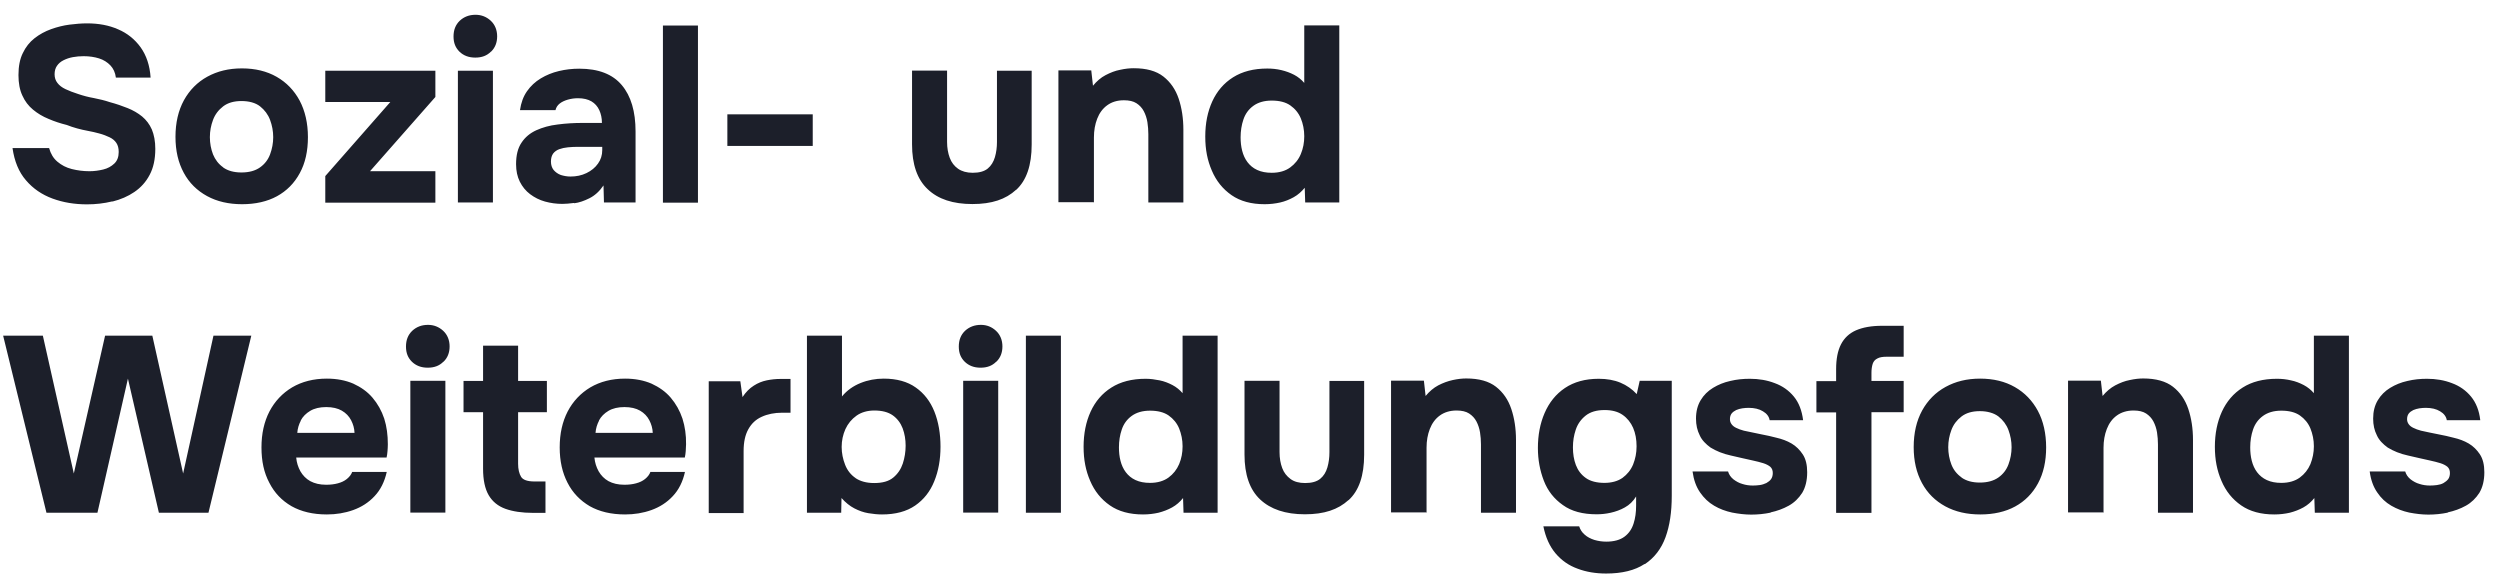
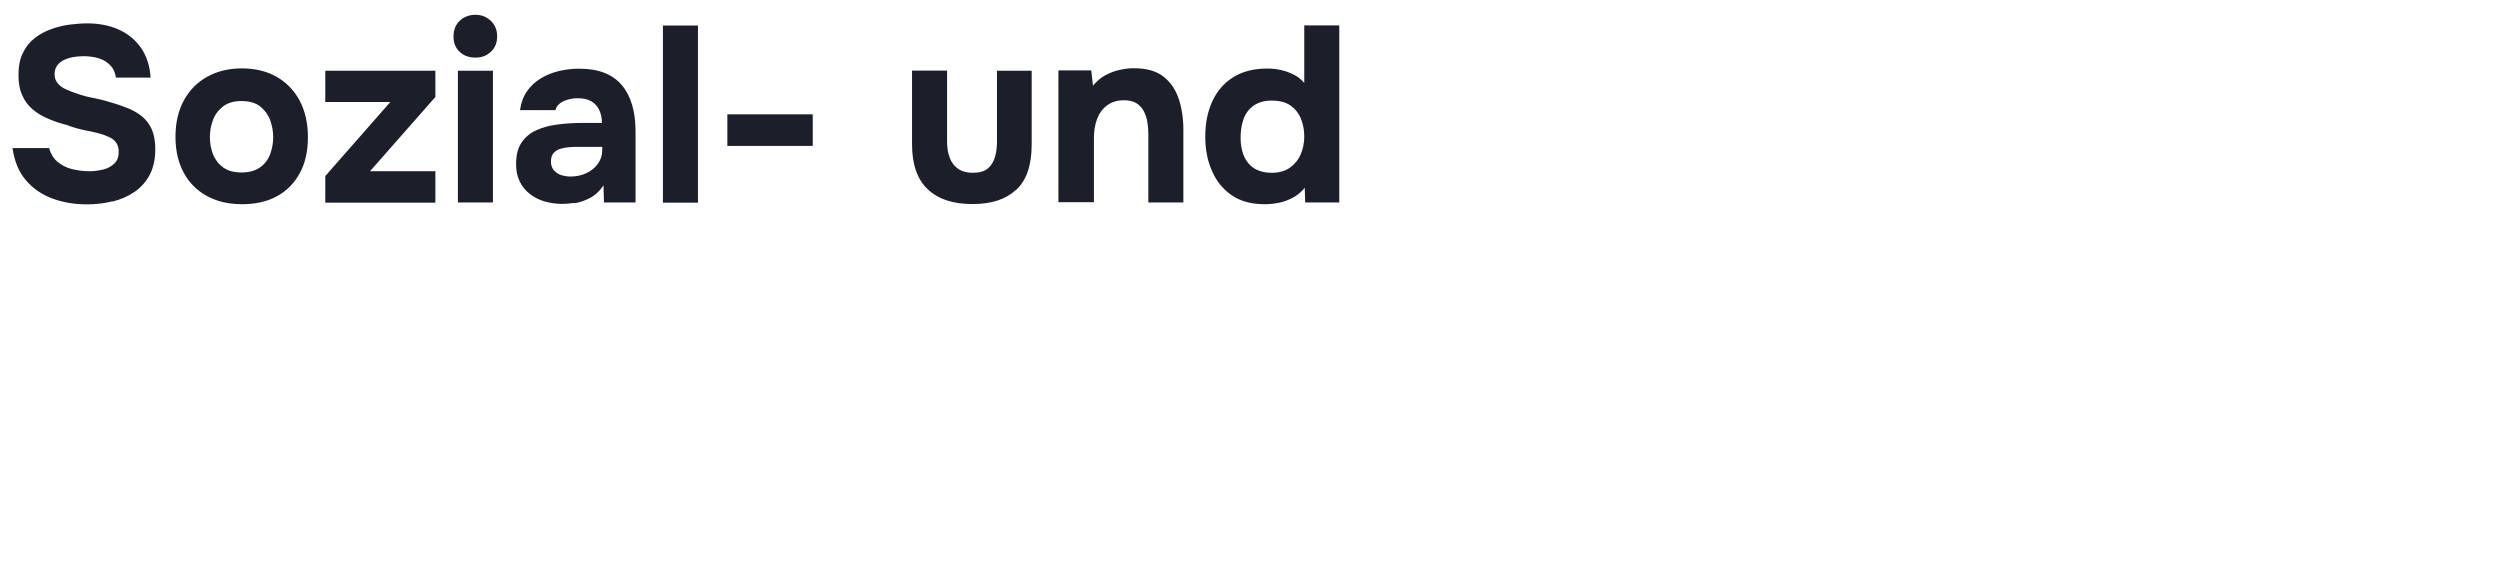
<svg xmlns="http://www.w3.org/2000/svg" width="158" height="37" viewBox="0 0 158 37" fill="none">
  <path d="M79.454 10.742C79.197 10.624 78.999 10.456 78.841 10.248C78.683 10.041 78.574 9.794 78.505 9.527C78.436 9.261 78.406 8.974 78.406 8.678C78.406 8.283 78.466 7.898 78.584 7.552C78.703 7.196 78.91 6.91 79.207 6.692C79.503 6.475 79.889 6.357 80.373 6.357C80.858 6.357 81.253 6.455 81.549 6.663C81.846 6.87 82.073 7.147 82.212 7.483C82.35 7.819 82.429 8.204 82.429 8.609C82.429 9.014 82.36 9.379 82.212 9.735C82.063 10.09 81.836 10.367 81.539 10.584C81.243 10.802 80.848 10.92 80.373 10.92C80.017 10.92 79.711 10.861 79.454 10.742ZM80.907 12.797C81.213 12.728 81.5 12.609 81.767 12.461C82.034 12.313 82.261 12.105 82.459 11.868L82.488 12.797H84.643V1.605H82.429V5.24C82.251 5.033 82.034 4.855 81.787 4.727C81.539 4.598 81.273 4.5 80.976 4.43C80.68 4.361 80.393 4.332 80.096 4.332C79.227 4.332 78.515 4.519 77.932 4.885C77.349 5.25 76.914 5.764 76.617 6.406C76.321 7.058 76.173 7.789 76.173 8.629C76.173 9.468 76.311 10.14 76.588 10.782C76.865 11.434 77.28 11.947 77.833 12.333C78.387 12.718 79.088 12.906 79.928 12.906C80.274 12.906 80.6 12.866 80.907 12.797ZM69.136 12.797V8.688C69.136 8.253 69.205 7.858 69.343 7.502C69.481 7.147 69.689 6.86 69.976 6.653C70.262 6.445 70.608 6.337 71.033 6.337C71.359 6.337 71.626 6.396 71.824 6.525C72.022 6.653 72.18 6.821 72.288 7.028C72.397 7.236 72.476 7.473 72.516 7.72C72.555 7.977 72.575 8.224 72.575 8.48V12.797H74.789V8.194C74.789 7.483 74.69 6.831 74.493 6.238C74.295 5.655 73.978 5.191 73.524 4.835C73.069 4.48 72.447 4.312 71.646 4.312C71.389 4.312 71.112 4.341 70.796 4.411C70.48 4.47 70.183 4.588 69.877 4.746C69.57 4.905 69.314 5.132 69.076 5.418L68.968 4.45H66.892V12.777H69.106L69.136 12.797ZM64.214 12.007C64.876 11.404 65.202 10.446 65.202 9.132V4.47H63.008V8.974C63.008 9.31 62.968 9.626 62.879 9.932C62.79 10.229 62.642 10.476 62.425 10.653C62.207 10.831 61.891 10.92 61.476 10.92C61.1 10.92 60.784 10.831 60.547 10.663C60.31 10.495 60.132 10.268 60.023 9.972C59.914 9.676 59.855 9.35 59.855 8.964V4.46H57.641V9.122C57.641 10.387 57.967 11.335 58.629 11.957C59.292 12.59 60.23 12.896 61.456 12.896C62.682 12.896 63.561 12.599 64.214 11.997M51.365 7.226H45.969V9.221H51.365V7.226ZM44.111 1.615H41.897V12.807H44.111V1.615ZM35.443 11.059C35.255 10.989 35.107 10.881 34.988 10.742C34.879 10.604 34.82 10.426 34.82 10.209C34.82 9.992 34.869 9.834 34.958 9.705C35.057 9.577 35.186 9.488 35.344 9.429C35.512 9.369 35.69 9.33 35.897 9.31C36.105 9.29 36.312 9.28 36.54 9.28H38.062V9.488C38.062 9.804 37.973 10.09 37.795 10.337C37.617 10.594 37.37 10.792 37.064 10.94C36.757 11.088 36.421 11.157 36.055 11.157C35.838 11.157 35.63 11.118 35.443 11.059ZM36.293 12.846C36.599 12.807 36.915 12.698 37.251 12.53C37.587 12.362 37.884 12.096 38.141 11.72L38.17 12.797H40.167V8.312C40.167 7.048 39.88 6.07 39.297 5.379C38.714 4.687 37.825 4.341 36.609 4.341C36.164 4.341 35.739 4.391 35.324 4.49C34.909 4.588 34.523 4.746 34.178 4.954C33.832 5.161 33.535 5.438 33.308 5.764C33.071 6.1 32.932 6.495 32.863 6.959H35.107C35.146 6.791 35.235 6.653 35.373 6.544C35.512 6.436 35.68 6.357 35.887 6.297C36.095 6.238 36.303 6.208 36.53 6.208C36.876 6.208 37.162 6.278 37.38 6.406C37.597 6.534 37.765 6.722 37.874 6.959C37.983 7.196 38.042 7.463 38.042 7.769H36.836C36.293 7.769 35.759 7.799 35.245 7.868C34.731 7.927 34.286 8.056 33.891 8.233C33.505 8.411 33.189 8.668 32.962 9.014C32.725 9.359 32.616 9.814 32.616 10.377C32.616 10.802 32.695 11.167 32.853 11.483C33.011 11.799 33.229 12.066 33.505 12.274C33.782 12.481 34.089 12.639 34.444 12.738C34.8 12.836 35.166 12.886 35.541 12.886C35.729 12.886 35.976 12.866 36.283 12.827M31.035 3.265C31.292 3.018 31.42 2.692 31.42 2.297C31.42 1.902 31.282 1.556 31.015 1.309C30.748 1.062 30.422 0.934 30.056 0.934C29.651 0.934 29.325 1.062 29.058 1.309C28.791 1.566 28.663 1.892 28.663 2.307C28.663 2.721 28.791 3.018 29.038 3.265C29.295 3.512 29.621 3.64 30.036 3.64C30.451 3.64 30.768 3.522 31.025 3.265M31.153 4.47H28.939V12.797H31.153V4.47ZM27.516 12.797V10.821H23.385L27.516 6.129V4.47H20.558V6.445H24.67L20.558 11.128V12.807H27.516V12.797ZM14.104 10.575C13.808 10.367 13.6 10.09 13.462 9.755C13.333 9.419 13.264 9.053 13.264 8.668C13.264 8.283 13.333 7.927 13.462 7.581C13.59 7.236 13.808 6.949 14.104 6.722C14.401 6.495 14.786 6.386 15.261 6.386C15.735 6.386 16.15 6.495 16.437 6.722C16.723 6.949 16.941 7.236 17.069 7.581C17.198 7.927 17.267 8.293 17.267 8.668C17.267 9.043 17.198 9.409 17.069 9.755C16.941 10.1 16.723 10.377 16.427 10.584C16.13 10.792 15.745 10.9 15.261 10.9C14.776 10.9 14.401 10.792 14.104 10.584M17.504 12.402C18.117 12.066 18.601 11.582 18.947 10.94C19.293 10.308 19.461 9.547 19.461 8.668C19.461 7.789 19.283 7.009 18.937 6.357C18.591 5.715 18.107 5.211 17.484 4.855C16.862 4.5 16.13 4.322 15.29 4.322C14.45 4.322 13.738 4.5 13.106 4.845C12.473 5.191 11.979 5.695 11.623 6.337C11.268 6.989 11.09 7.759 11.09 8.648C11.09 9.537 11.268 10.278 11.614 10.92C11.959 11.562 12.454 12.046 13.086 12.392C13.719 12.738 14.46 12.906 15.3 12.906C16.14 12.906 16.891 12.738 17.504 12.402ZM7.107 12.738C7.621 12.609 8.085 12.412 8.49 12.135C8.896 11.859 9.222 11.503 9.459 11.049C9.696 10.604 9.815 10.061 9.815 9.409C9.815 8.925 9.736 8.52 9.597 8.184C9.449 7.848 9.241 7.581 8.984 7.364C8.718 7.147 8.411 6.969 8.065 6.831C7.719 6.692 7.344 6.564 6.939 6.455C6.622 6.347 6.286 6.268 5.94 6.199C5.594 6.139 5.258 6.05 4.942 5.942C4.636 5.843 4.369 5.744 4.142 5.635C3.914 5.527 3.746 5.398 3.628 5.24C3.509 5.092 3.45 4.905 3.45 4.697C3.45 4.49 3.499 4.302 3.598 4.164C3.697 4.016 3.835 3.897 4.013 3.808C4.191 3.719 4.389 3.65 4.606 3.611C4.823 3.571 5.051 3.551 5.288 3.551C5.644 3.551 5.97 3.601 6.257 3.69C6.543 3.778 6.79 3.936 6.978 4.134C7.166 4.332 7.284 4.588 7.324 4.905H9.518C9.469 4.134 9.251 3.502 8.886 2.988C8.52 2.484 8.046 2.099 7.462 1.852C6.879 1.595 6.227 1.477 5.505 1.477C5.16 1.477 4.784 1.507 4.399 1.556C4.013 1.605 3.618 1.704 3.232 1.842C2.847 1.981 2.501 2.168 2.185 2.415C1.868 2.662 1.621 2.978 1.443 3.354C1.256 3.729 1.167 4.193 1.167 4.746C1.167 5.25 1.246 5.685 1.414 6.04C1.572 6.396 1.799 6.692 2.086 6.929C2.372 7.167 2.699 7.364 3.064 7.512C3.43 7.67 3.815 7.799 4.221 7.898C4.428 7.977 4.646 8.056 4.873 8.115C5.1 8.174 5.328 8.233 5.565 8.273C5.802 8.312 6.029 8.372 6.257 8.431C6.523 8.5 6.741 8.589 6.929 8.678C7.116 8.767 7.255 8.885 7.354 9.034C7.453 9.182 7.502 9.369 7.502 9.606C7.502 9.913 7.413 10.16 7.225 10.337C7.037 10.515 6.81 10.644 6.523 10.713C6.237 10.782 5.95 10.821 5.654 10.821C5.258 10.821 4.893 10.772 4.537 10.683C4.181 10.594 3.885 10.436 3.628 10.219C3.371 10.002 3.203 9.715 3.104 9.359H0.791C0.91 10.189 1.186 10.871 1.641 11.394C2.086 11.918 2.649 12.303 3.321 12.55C3.993 12.797 4.715 12.915 5.496 12.915C6.039 12.915 6.573 12.856 7.097 12.728" fill="#1C1F2A" />
-   <path d="M154.687 32.385C155.102 32.296 155.488 32.158 155.844 31.96C156.199 31.762 156.476 31.486 156.694 31.15C156.901 30.804 157.01 30.37 157.01 29.846C157.01 29.382 156.921 29.006 156.733 28.72C156.545 28.434 156.308 28.197 156.021 28.029C155.735 27.861 155.409 27.742 155.063 27.663C154.776 27.584 154.45 27.515 154.094 27.446C153.728 27.377 153.373 27.298 153.007 27.219C152.819 27.169 152.661 27.11 152.523 27.041C152.394 26.982 152.295 26.902 152.226 26.804C152.157 26.705 152.127 26.606 152.127 26.488C152.127 26.34 152.167 26.221 152.236 26.132C152.305 26.043 152.404 25.974 152.523 25.915C152.641 25.865 152.77 25.826 152.908 25.806C153.047 25.786 153.185 25.776 153.313 25.776C153.669 25.776 153.976 25.846 154.213 25.994C154.45 26.132 154.598 26.32 154.638 26.557H156.753C156.684 25.944 156.486 25.451 156.17 25.065C155.853 24.68 155.448 24.393 154.964 24.216C154.48 24.028 153.956 23.939 153.383 23.939C152.958 23.939 152.552 23.979 152.147 24.077C151.742 24.166 151.386 24.314 151.06 24.512C150.734 24.71 150.467 24.976 150.279 25.292C150.081 25.618 149.983 26.004 149.983 26.458C149.983 26.656 150.002 26.843 150.042 27.021C150.081 27.199 150.141 27.357 150.22 27.515C150.289 27.673 150.388 27.811 150.506 27.94C150.625 28.068 150.754 28.177 150.902 28.285C151.258 28.503 151.683 28.68 152.187 28.789C152.681 28.908 153.145 29.006 153.58 29.105C153.817 29.155 154.035 29.214 154.233 29.273C154.42 29.332 154.569 29.412 154.677 29.5C154.786 29.599 154.835 29.728 154.835 29.895C154.835 30.054 154.796 30.182 154.727 30.281C154.648 30.38 154.549 30.459 154.43 30.528C154.312 30.597 154.163 30.636 154.015 30.656C153.867 30.676 153.719 30.686 153.57 30.686C153.353 30.686 153.126 30.656 152.918 30.587C152.701 30.528 152.513 30.419 152.345 30.291C152.177 30.152 152.068 29.994 152.009 29.797H149.765C149.834 30.32 149.992 30.765 150.24 31.12C150.477 31.476 150.773 31.753 151.129 31.96C151.485 32.167 151.86 32.306 152.266 32.395C152.681 32.474 153.076 32.523 153.472 32.523C153.887 32.523 154.292 32.483 154.717 32.395M143.262 30.34C143.005 30.221 142.807 30.054 142.649 29.846C142.491 29.639 142.382 29.392 142.313 29.125C142.244 28.858 142.214 28.572 142.214 28.276C142.214 27.871 142.273 27.495 142.392 27.149C142.511 26.794 142.718 26.507 143.015 26.29C143.311 26.073 143.697 25.954 144.181 25.954C144.665 25.954 145.061 26.053 145.357 26.26C145.654 26.468 145.881 26.744 146.019 27.08C146.158 27.426 146.237 27.801 146.237 28.206C146.237 28.611 146.158 28.977 146.019 29.332C145.871 29.678 145.644 29.965 145.347 30.182C145.051 30.399 144.655 30.518 144.181 30.518C143.825 30.518 143.519 30.459 143.262 30.34ZM144.715 32.404C145.021 32.325 145.308 32.217 145.575 32.069C145.841 31.921 146.069 31.723 146.266 31.476L146.296 32.404H148.451V21.213H146.237V24.848C146.059 24.64 145.841 24.463 145.594 24.334C145.347 24.206 145.08 24.097 144.784 24.038C144.497 23.969 144.201 23.939 143.904 23.939C143.034 23.939 142.313 24.127 141.74 24.492C141.157 24.858 140.722 25.371 140.425 26.014C140.129 26.665 139.98 27.406 139.98 28.236C139.98 29.066 140.119 29.747 140.396 30.389C140.672 31.041 141.087 31.555 141.641 31.94C142.194 32.325 142.896 32.513 143.736 32.513C144.082 32.513 144.408 32.474 144.715 32.404ZM132.943 32.404V28.295C132.943 27.861 133.013 27.466 133.151 27.11C133.289 26.754 133.497 26.468 133.784 26.26C134.07 26.053 134.426 25.944 134.841 25.944C135.167 25.944 135.434 26.004 135.632 26.132C135.829 26.261 135.988 26.428 136.096 26.636C136.205 26.843 136.284 27.08 136.324 27.327C136.363 27.584 136.383 27.831 136.383 28.088V32.404H138.597V27.801C138.597 27.09 138.498 26.438 138.3 25.846C138.103 25.263 137.786 24.799 137.332 24.443C136.887 24.097 136.254 23.919 135.454 23.919C135.197 23.919 134.92 23.949 134.604 24.018C134.288 24.077 133.991 24.196 133.685 24.354C133.388 24.512 133.121 24.739 132.884 25.026L132.775 24.058H130.7V32.385H132.914L132.943 32.404ZM123.969 30.172C123.673 29.965 123.455 29.688 123.327 29.352C123.198 29.016 123.129 28.651 123.129 28.266C123.129 27.88 123.198 27.525 123.327 27.179C123.455 26.833 123.673 26.547 123.969 26.32C124.266 26.093 124.651 25.984 125.126 25.984C125.6 25.984 126.015 26.102 126.302 26.32C126.588 26.547 126.806 26.833 126.934 27.179C127.063 27.525 127.132 27.89 127.132 28.266C127.132 28.641 127.063 29.006 126.934 29.352C126.806 29.698 126.588 29.975 126.292 30.182C125.995 30.389 125.61 30.498 125.126 30.498C124.641 30.498 124.266 30.389 123.969 30.182M127.359 32.009C127.972 31.674 128.456 31.189 128.802 30.547C129.148 29.905 129.316 29.155 129.316 28.276C129.316 27.396 129.138 26.606 128.792 25.964C128.446 25.322 127.962 24.818 127.339 24.463C126.717 24.107 125.985 23.929 125.145 23.929C124.305 23.929 123.594 24.107 122.961 24.453C122.329 24.799 121.834 25.302 121.479 25.944C121.123 26.596 120.945 27.367 120.945 28.256C120.945 29.145 121.123 29.886 121.469 30.528C121.815 31.17 122.309 31.654 122.941 32C123.574 32.345 124.315 32.513 125.155 32.513C125.995 32.513 126.746 32.345 127.359 32.009ZM118.276 32.404V26.053H120.312V24.077H118.276V23.554C118.276 23.337 118.306 23.149 118.355 22.991C118.405 22.843 118.504 22.724 118.652 22.655C118.79 22.576 118.988 22.546 119.225 22.546H120.312V20.59H118.938C118.276 20.59 117.733 20.689 117.298 20.877C116.873 21.065 116.557 21.361 116.349 21.766C116.141 22.171 116.043 22.695 116.043 23.327V24.087H114.797V26.063H116.043V32.414H118.276V32.404ZM111.892 32.385C112.307 32.296 112.692 32.158 113.048 31.96C113.404 31.762 113.68 31.486 113.898 31.15C114.105 30.804 114.214 30.37 114.214 29.846C114.214 29.382 114.125 29.006 113.937 28.72C113.75 28.434 113.512 28.197 113.226 28.029C112.939 27.861 112.613 27.742 112.267 27.663C111.98 27.584 111.654 27.515 111.298 27.446C110.943 27.377 110.577 27.298 110.211 27.219C110.024 27.169 109.865 27.11 109.727 27.041C109.599 26.982 109.5 26.902 109.431 26.804C109.361 26.705 109.332 26.606 109.332 26.488C109.332 26.34 109.371 26.221 109.44 26.132C109.51 26.043 109.608 25.974 109.727 25.915C109.846 25.865 109.974 25.826 110.112 25.806C110.251 25.786 110.389 25.776 110.518 25.776C110.873 25.776 111.18 25.846 111.417 25.994C111.654 26.132 111.803 26.32 111.842 26.557H113.957C113.878 25.944 113.69 25.451 113.374 25.065C113.058 24.68 112.653 24.393 112.168 24.216C111.684 24.028 111.16 23.939 110.587 23.939C110.162 23.939 109.757 23.979 109.351 24.077C108.946 24.166 108.59 24.314 108.264 24.512C107.938 24.71 107.671 24.976 107.483 25.292C107.286 25.618 107.187 26.004 107.187 26.458C107.187 26.656 107.207 26.843 107.246 27.021C107.286 27.199 107.345 27.357 107.424 27.515C107.493 27.673 107.592 27.811 107.711 27.94C107.829 28.068 107.958 28.177 108.106 28.285C108.462 28.503 108.887 28.68 109.391 28.789C109.885 28.908 110.35 29.006 110.785 29.105C111.022 29.155 111.239 29.214 111.437 29.273C111.625 29.332 111.773 29.412 111.882 29.5C111.99 29.599 112.04 29.728 112.04 29.895C112.04 30.054 112 30.182 111.931 30.281C111.862 30.38 111.753 30.459 111.635 30.528C111.506 30.587 111.368 30.636 111.219 30.656C111.071 30.676 110.923 30.686 110.775 30.686C110.557 30.686 110.33 30.656 110.122 30.587C109.905 30.528 109.717 30.419 109.549 30.291C109.381 30.152 109.272 29.994 109.213 29.797H106.969C107.039 30.32 107.197 30.765 107.444 31.12C107.691 31.476 107.978 31.753 108.333 31.96C108.679 32.167 109.065 32.306 109.47 32.395C109.885 32.474 110.28 32.523 110.676 32.523C111.091 32.523 111.496 32.483 111.921 32.395M100.229 30.212C99.932 30.004 99.725 29.728 99.596 29.392C99.468 29.056 99.409 28.68 99.409 28.276C99.409 27.871 99.468 27.515 99.587 27.159C99.705 26.804 99.913 26.507 100.209 26.27C100.506 26.033 100.901 25.915 101.415 25.915C101.879 25.915 102.255 26.014 102.552 26.221C102.848 26.428 103.066 26.705 103.214 27.041C103.362 27.387 103.431 27.772 103.431 28.206C103.431 28.641 103.352 28.997 103.214 29.352C103.066 29.708 102.838 29.984 102.542 30.202C102.245 30.409 101.86 30.518 101.395 30.518C100.931 30.518 100.516 30.419 100.229 30.212ZM103.955 35.654C104.558 35.249 104.993 34.686 105.26 33.955C105.527 33.224 105.655 32.355 105.655 31.338V24.067H103.629L103.441 24.907C103.154 24.591 102.809 24.354 102.413 24.186C102.008 24.018 101.553 23.939 101.039 23.939C100.189 23.939 99.478 24.137 98.904 24.522C98.331 24.907 97.906 25.441 97.62 26.102C97.333 26.764 97.195 27.505 97.195 28.315C97.195 29.056 97.323 29.738 97.57 30.38C97.817 31.022 98.223 31.535 98.776 31.921C99.32 32.316 100.031 32.503 100.911 32.503C101.198 32.503 101.494 32.474 101.8 32.404C102.107 32.335 102.413 32.227 102.69 32.069C102.977 31.911 103.214 31.683 103.402 31.377V31.96C103.402 32.375 103.352 32.75 103.243 33.086C103.135 33.432 102.947 33.708 102.67 33.916C102.393 34.123 102.008 34.232 101.514 34.232C101.247 34.232 101 34.192 100.763 34.123C100.525 34.044 100.328 33.946 100.16 33.797C99.992 33.659 99.873 33.481 99.804 33.264H97.541C97.679 33.955 97.936 34.528 98.311 34.973C98.687 35.417 99.152 35.743 99.705 35.941C100.249 36.148 100.852 36.247 101.504 36.247C102.512 36.247 103.322 36.05 103.935 35.645M90.158 32.404V28.295C90.158 27.861 90.227 27.466 90.365 27.11C90.504 26.754 90.711 26.468 90.998 26.26C91.284 26.053 91.64 25.944 92.055 25.944C92.381 25.944 92.648 26.004 92.846 26.132C93.044 26.261 93.202 26.428 93.311 26.636C93.419 26.843 93.498 27.08 93.538 27.327C93.577 27.574 93.597 27.831 93.597 28.088V32.404H95.811V27.801C95.811 27.09 95.712 26.438 95.514 25.846C95.317 25.263 95.001 24.799 94.546 24.443C94.101 24.097 93.478 23.919 92.668 23.919C92.411 23.919 92.134 23.949 91.818 24.018C91.502 24.087 91.205 24.196 90.899 24.354C90.602 24.512 90.335 24.739 90.098 25.026L89.99 24.058H87.914V32.385H90.128L90.158 32.404ZM85.226 31.614C85.888 31.012 86.214 30.054 86.214 28.74V24.077H84.02V28.582C84.02 28.918 83.98 29.234 83.891 29.54C83.802 29.846 83.654 30.083 83.437 30.261C83.219 30.439 82.903 30.528 82.488 30.528C82.112 30.528 81.796 30.449 81.559 30.271C81.322 30.093 81.144 29.876 81.035 29.579C80.926 29.283 80.867 28.957 80.867 28.572V24.067H78.653V28.73C78.653 29.994 78.979 30.943 79.641 31.565C80.304 32.187 81.243 32.503 82.468 32.503C83.694 32.503 84.564 32.207 85.226 31.604M71.764 30.34C71.507 30.221 71.31 30.054 71.152 29.846C70.993 29.639 70.885 29.392 70.816 29.125C70.746 28.858 70.717 28.572 70.717 28.276C70.717 27.871 70.776 27.495 70.895 27.149C71.013 26.794 71.221 26.507 71.517 26.29C71.814 26.073 72.199 25.954 72.684 25.954C73.168 25.954 73.563 26.053 73.86 26.26C74.156 26.468 74.383 26.744 74.522 27.08C74.66 27.426 74.739 27.801 74.739 28.206C74.739 28.611 74.67 28.977 74.522 29.332C74.374 29.678 74.146 29.965 73.85 30.182C73.553 30.399 73.158 30.518 72.684 30.518C72.328 30.518 72.021 30.459 71.764 30.34ZM73.217 32.404C73.524 32.325 73.81 32.217 74.077 32.069C74.344 31.921 74.571 31.723 74.769 31.476L74.799 32.404H76.953V21.213H74.739V24.848C74.561 24.64 74.344 24.463 74.097 24.334C73.85 24.206 73.583 24.097 73.286 24.038C72.99 23.979 72.703 23.939 72.407 23.939C71.537 23.939 70.816 24.127 70.242 24.492C69.659 24.858 69.224 25.371 68.928 26.014C68.631 26.665 68.483 27.406 68.483 28.236C68.483 29.066 68.621 29.747 68.898 30.389C69.175 31.041 69.59 31.555 70.144 31.94C70.697 32.325 71.399 32.513 72.239 32.513C72.585 32.513 72.911 32.474 73.217 32.404ZM67.05 21.213H64.836V32.404H67.05V21.213ZM62.968 22.862C63.225 22.616 63.353 22.29 63.353 21.894C63.353 21.499 63.215 21.154 62.948 20.907C62.681 20.66 62.365 20.531 61.99 20.531C61.594 20.531 61.258 20.66 60.991 20.907C60.724 21.163 60.596 21.489 60.596 21.904C60.596 22.319 60.724 22.616 60.972 22.862C61.228 23.109 61.555 23.238 61.97 23.238C62.385 23.238 62.701 23.119 62.958 22.862M63.087 24.067H60.873V32.395H63.087V24.067ZM54.083 30.221C53.776 30.014 53.549 29.728 53.411 29.372C53.272 29.016 53.193 28.641 53.193 28.246C53.193 27.851 53.272 27.475 53.43 27.12C53.589 26.774 53.826 26.488 54.132 26.27C54.439 26.053 54.824 25.944 55.259 25.944C55.743 25.944 56.129 26.043 56.425 26.251C56.712 26.458 56.919 26.735 57.048 27.07C57.176 27.416 57.236 27.782 57.236 28.167C57.236 28.552 57.176 28.927 57.058 29.293C56.939 29.649 56.741 29.945 56.455 30.182C56.168 30.419 55.773 30.528 55.249 30.528C54.765 30.528 54.369 30.419 54.063 30.212M57.839 31.95C58.382 31.575 58.787 31.061 59.044 30.419C59.311 29.767 59.44 29.036 59.44 28.226C59.44 27.416 59.311 26.656 59.054 26.014C58.797 25.371 58.402 24.858 57.878 24.492C57.354 24.117 56.672 23.929 55.852 23.929C55.348 23.929 54.854 24.018 54.389 24.206C53.925 24.393 53.529 24.67 53.213 25.055V21.213H50.999V32.404H53.164L53.183 31.476C53.44 31.762 53.707 31.98 53.994 32.128C54.28 32.276 54.577 32.385 54.883 32.434C55.18 32.484 55.466 32.513 55.743 32.513C56.593 32.513 57.295 32.325 57.839 31.95ZM46.996 32.404V28.503C46.996 27.94 47.095 27.485 47.293 27.13C47.49 26.774 47.767 26.507 48.143 26.34C48.508 26.172 48.943 26.083 49.438 26.083H49.961V23.949C49.912 23.949 49.823 23.949 49.704 23.949C49.586 23.949 49.457 23.949 49.329 23.949C49.032 23.949 48.746 23.979 48.459 24.038C48.172 24.097 47.896 24.206 47.639 24.374C47.372 24.542 47.135 24.779 46.927 25.095L46.789 24.097H44.792V32.424H47.006L46.996 32.404ZM37.854 26.576C37.983 26.33 38.19 26.122 38.457 25.964C38.724 25.806 39.06 25.727 39.465 25.727C39.87 25.727 40.196 25.806 40.453 25.954C40.71 26.102 40.908 26.31 41.036 26.557C41.165 26.804 41.244 27.07 41.254 27.357H37.637C37.656 27.08 37.735 26.823 37.864 26.576M41.165 32.237C41.689 32.049 42.144 31.762 42.519 31.358C42.895 30.962 43.152 30.449 43.29 29.826H41.106C41.046 29.994 40.928 30.142 40.77 30.271C40.611 30.399 40.424 30.488 40.196 30.547C39.979 30.607 39.732 30.636 39.465 30.636C39.06 30.636 38.734 30.557 38.457 30.409C38.19 30.261 37.983 30.044 37.834 29.787C37.686 29.52 37.597 29.234 37.567 28.918H43.28C43.31 28.779 43.33 28.641 43.339 28.503C43.339 28.364 43.359 28.226 43.359 28.078C43.369 27.495 43.29 26.962 43.132 26.458C42.964 25.954 42.717 25.52 42.391 25.134C42.064 24.749 41.649 24.463 41.175 24.245C40.691 24.038 40.137 23.929 39.505 23.929C38.664 23.929 37.933 24.117 37.31 24.482C36.698 24.848 36.213 25.362 35.877 26.004C35.541 26.656 35.373 27.406 35.373 28.276C35.373 29.145 35.541 29.876 35.867 30.508C36.194 31.15 36.668 31.634 37.271 31.99C37.884 32.335 38.625 32.513 39.505 32.513C40.088 32.513 40.641 32.424 41.165 32.237ZM34.474 32.404V30.429H33.782C33.337 30.429 33.051 30.33 32.932 30.133C32.813 29.935 32.744 29.659 32.744 29.313V26.053H34.563V24.077H32.744V21.845H30.53V24.077H29.295V26.053H30.53V29.629C30.53 30.33 30.649 30.893 30.886 31.298C31.123 31.703 31.479 31.99 31.944 32.158C32.408 32.325 32.991 32.414 33.693 32.414H34.484L34.474 32.404ZM28.03 22.862C28.287 22.616 28.415 22.29 28.415 21.894C28.415 21.499 28.277 21.154 28.01 20.907C27.743 20.66 27.417 20.531 27.051 20.531C26.646 20.531 26.32 20.66 26.053 20.907C25.786 21.163 25.658 21.489 25.658 21.904C25.658 22.319 25.786 22.616 26.033 22.862C26.29 23.109 26.616 23.238 27.032 23.238C27.447 23.238 27.763 23.119 28.02 22.862M28.148 24.067H25.934V32.395H28.148V24.067ZM19.006 26.576C19.135 26.33 19.342 26.122 19.609 25.964C19.876 25.806 20.212 25.727 20.617 25.727C21.022 25.727 21.349 25.806 21.605 25.954C21.862 26.102 22.06 26.31 22.189 26.557C22.317 26.804 22.396 27.07 22.406 27.357H18.789C18.808 27.08 18.887 26.823 19.016 26.576M22.317 32.237C22.841 32.049 23.296 31.762 23.671 31.358C24.047 30.962 24.304 30.449 24.442 29.826H22.258C22.198 29.994 22.08 30.142 21.922 30.271C21.764 30.399 21.576 30.488 21.349 30.547C21.131 30.607 20.884 30.636 20.617 30.636C20.212 30.636 19.886 30.557 19.609 30.409C19.342 30.261 19.135 30.044 18.986 29.787C18.838 29.52 18.749 29.234 18.72 28.918H24.432C24.462 28.779 24.482 28.641 24.491 28.503C24.501 28.364 24.511 28.226 24.511 28.078C24.511 27.495 24.442 26.962 24.284 26.458C24.116 25.954 23.869 25.52 23.543 25.134C23.216 24.749 22.801 24.463 22.327 24.245C21.843 24.038 21.289 23.929 20.657 23.929C19.817 23.929 19.085 24.117 18.462 24.482C17.85 24.848 17.366 25.362 17.029 26.004C16.693 26.656 16.525 27.406 16.525 28.276C16.525 29.145 16.683 29.876 17.02 30.508C17.346 31.15 17.81 31.634 18.423 31.99C19.036 32.335 19.777 32.513 20.657 32.513C21.24 32.513 21.793 32.424 22.317 32.237ZM6.158 32.404L8.085 23.929L10.042 32.404H13.175L15.883 21.213H13.491L11.574 29.925L9.627 21.213H6.642L4.665 29.925L2.708 21.213H0.198L2.936 32.404H6.158Z" fill="#1C1F2A" />
</svg>